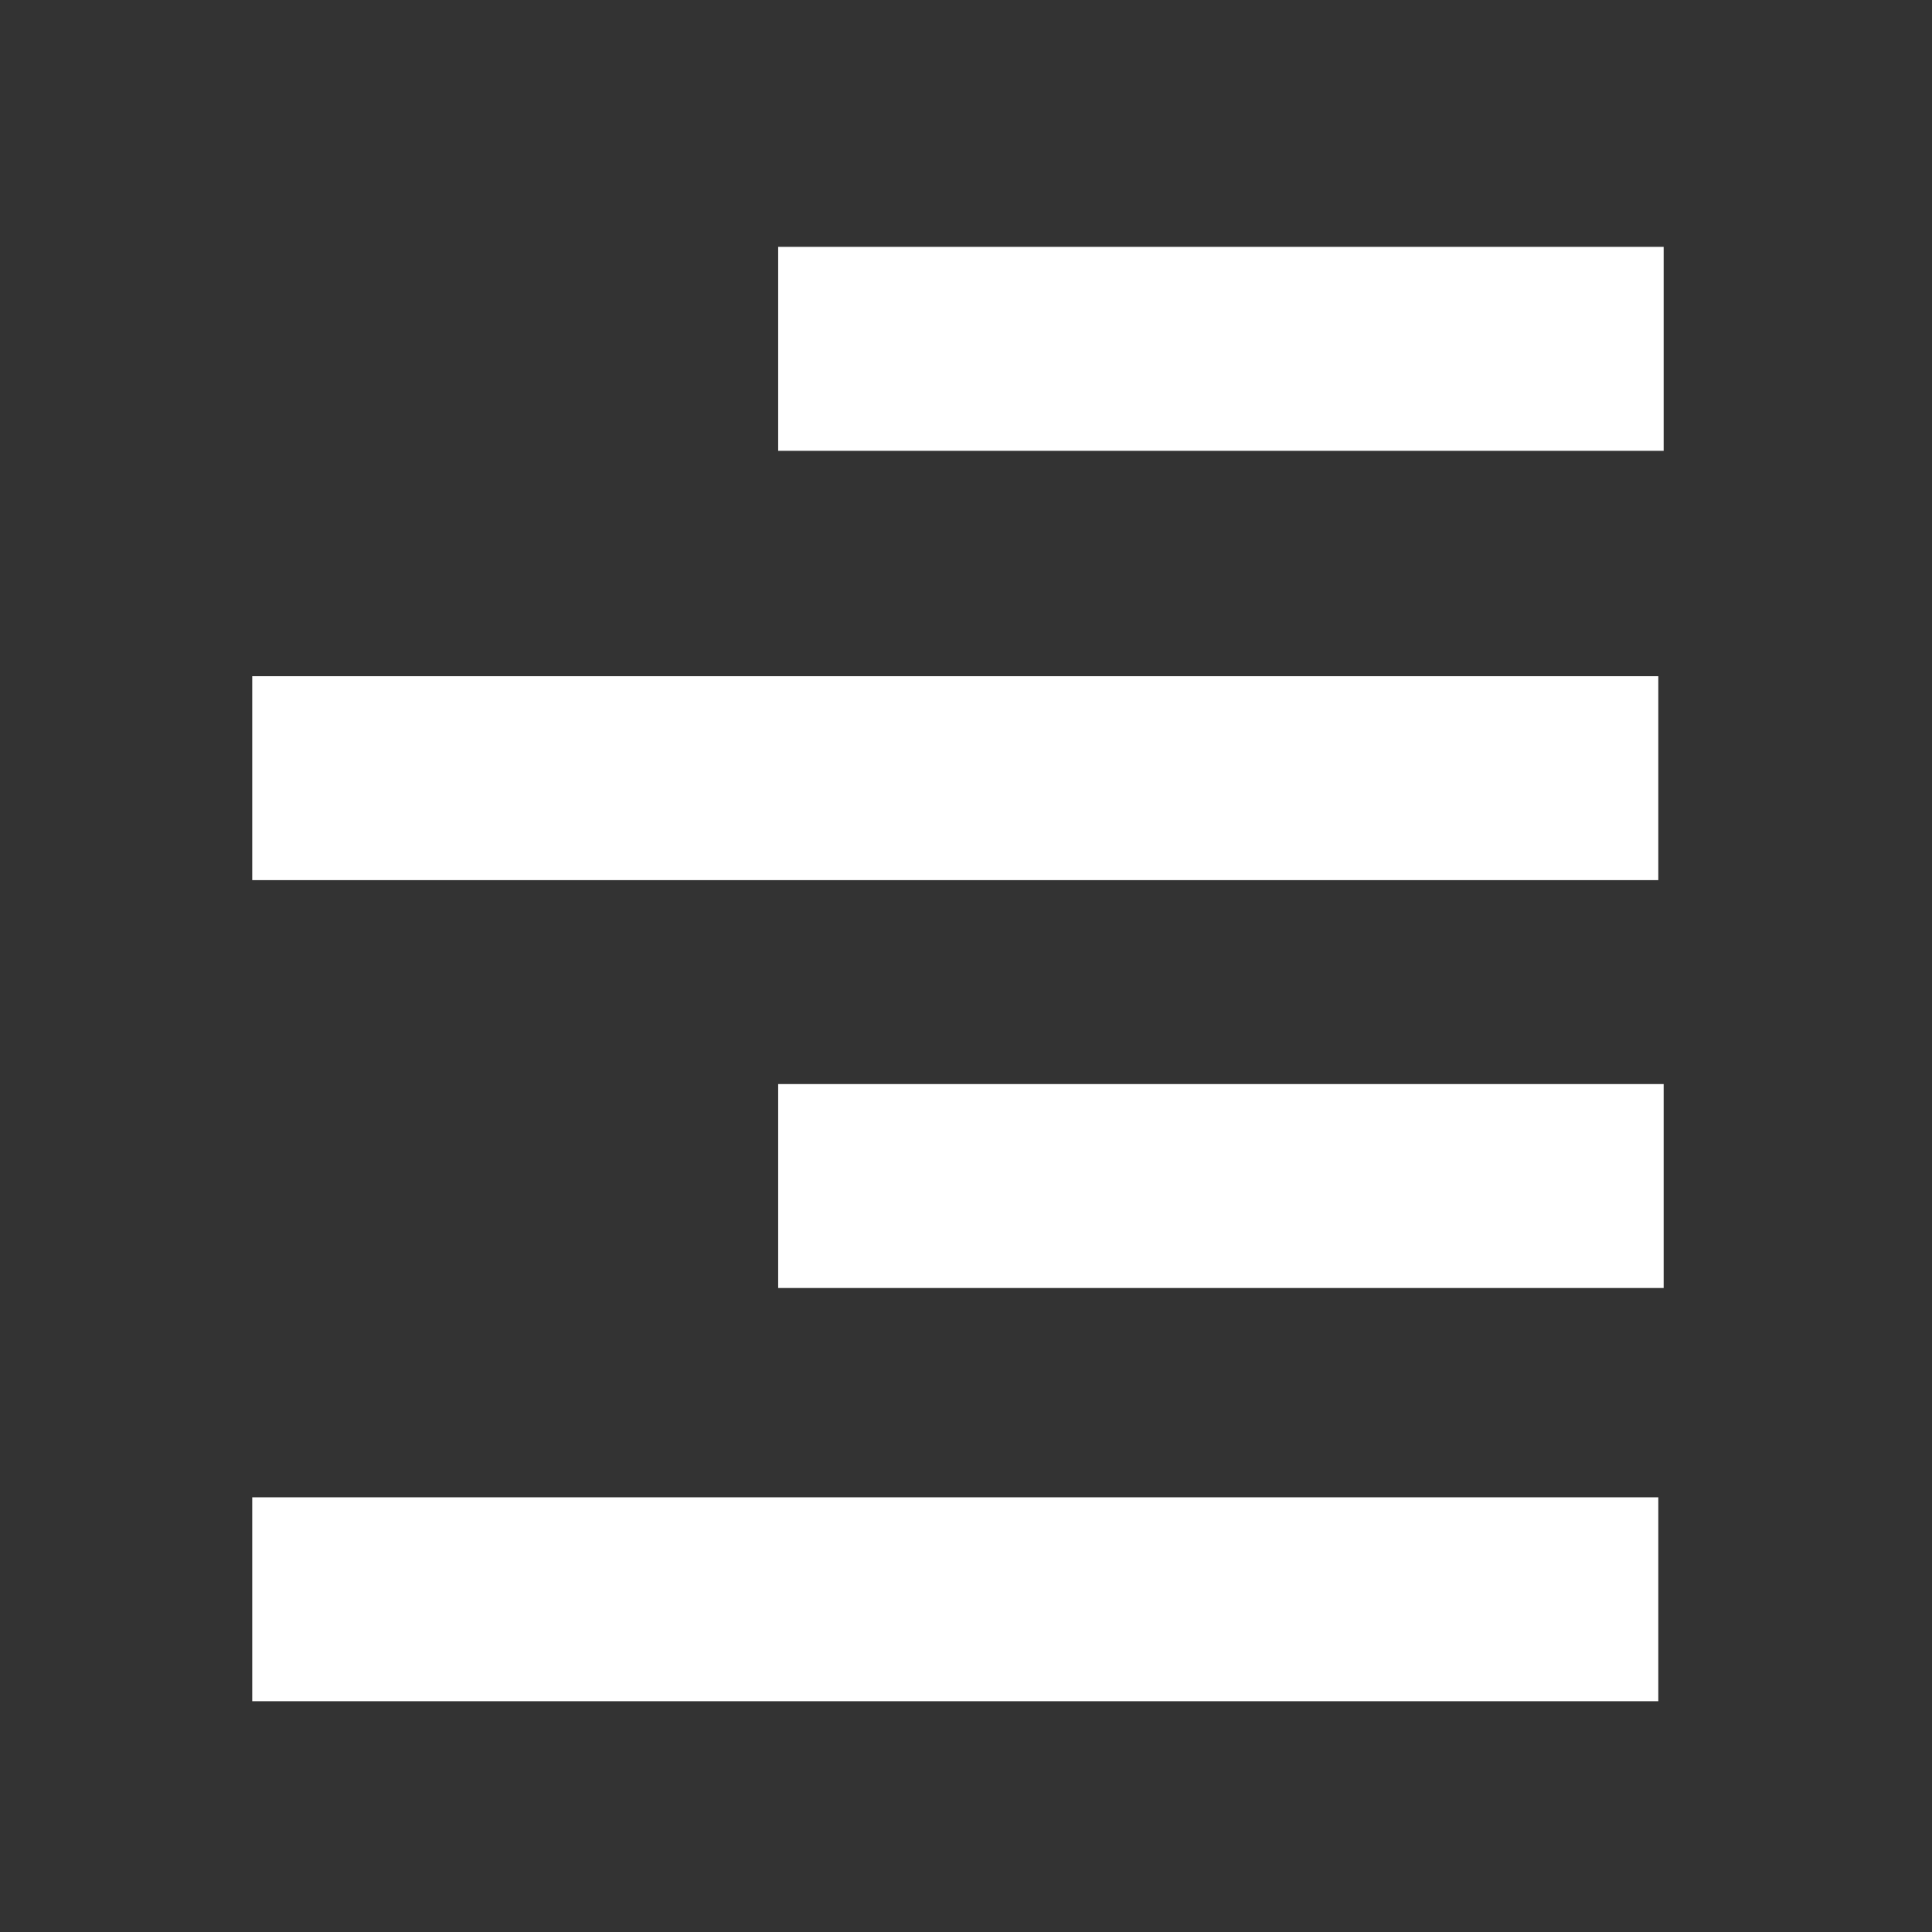
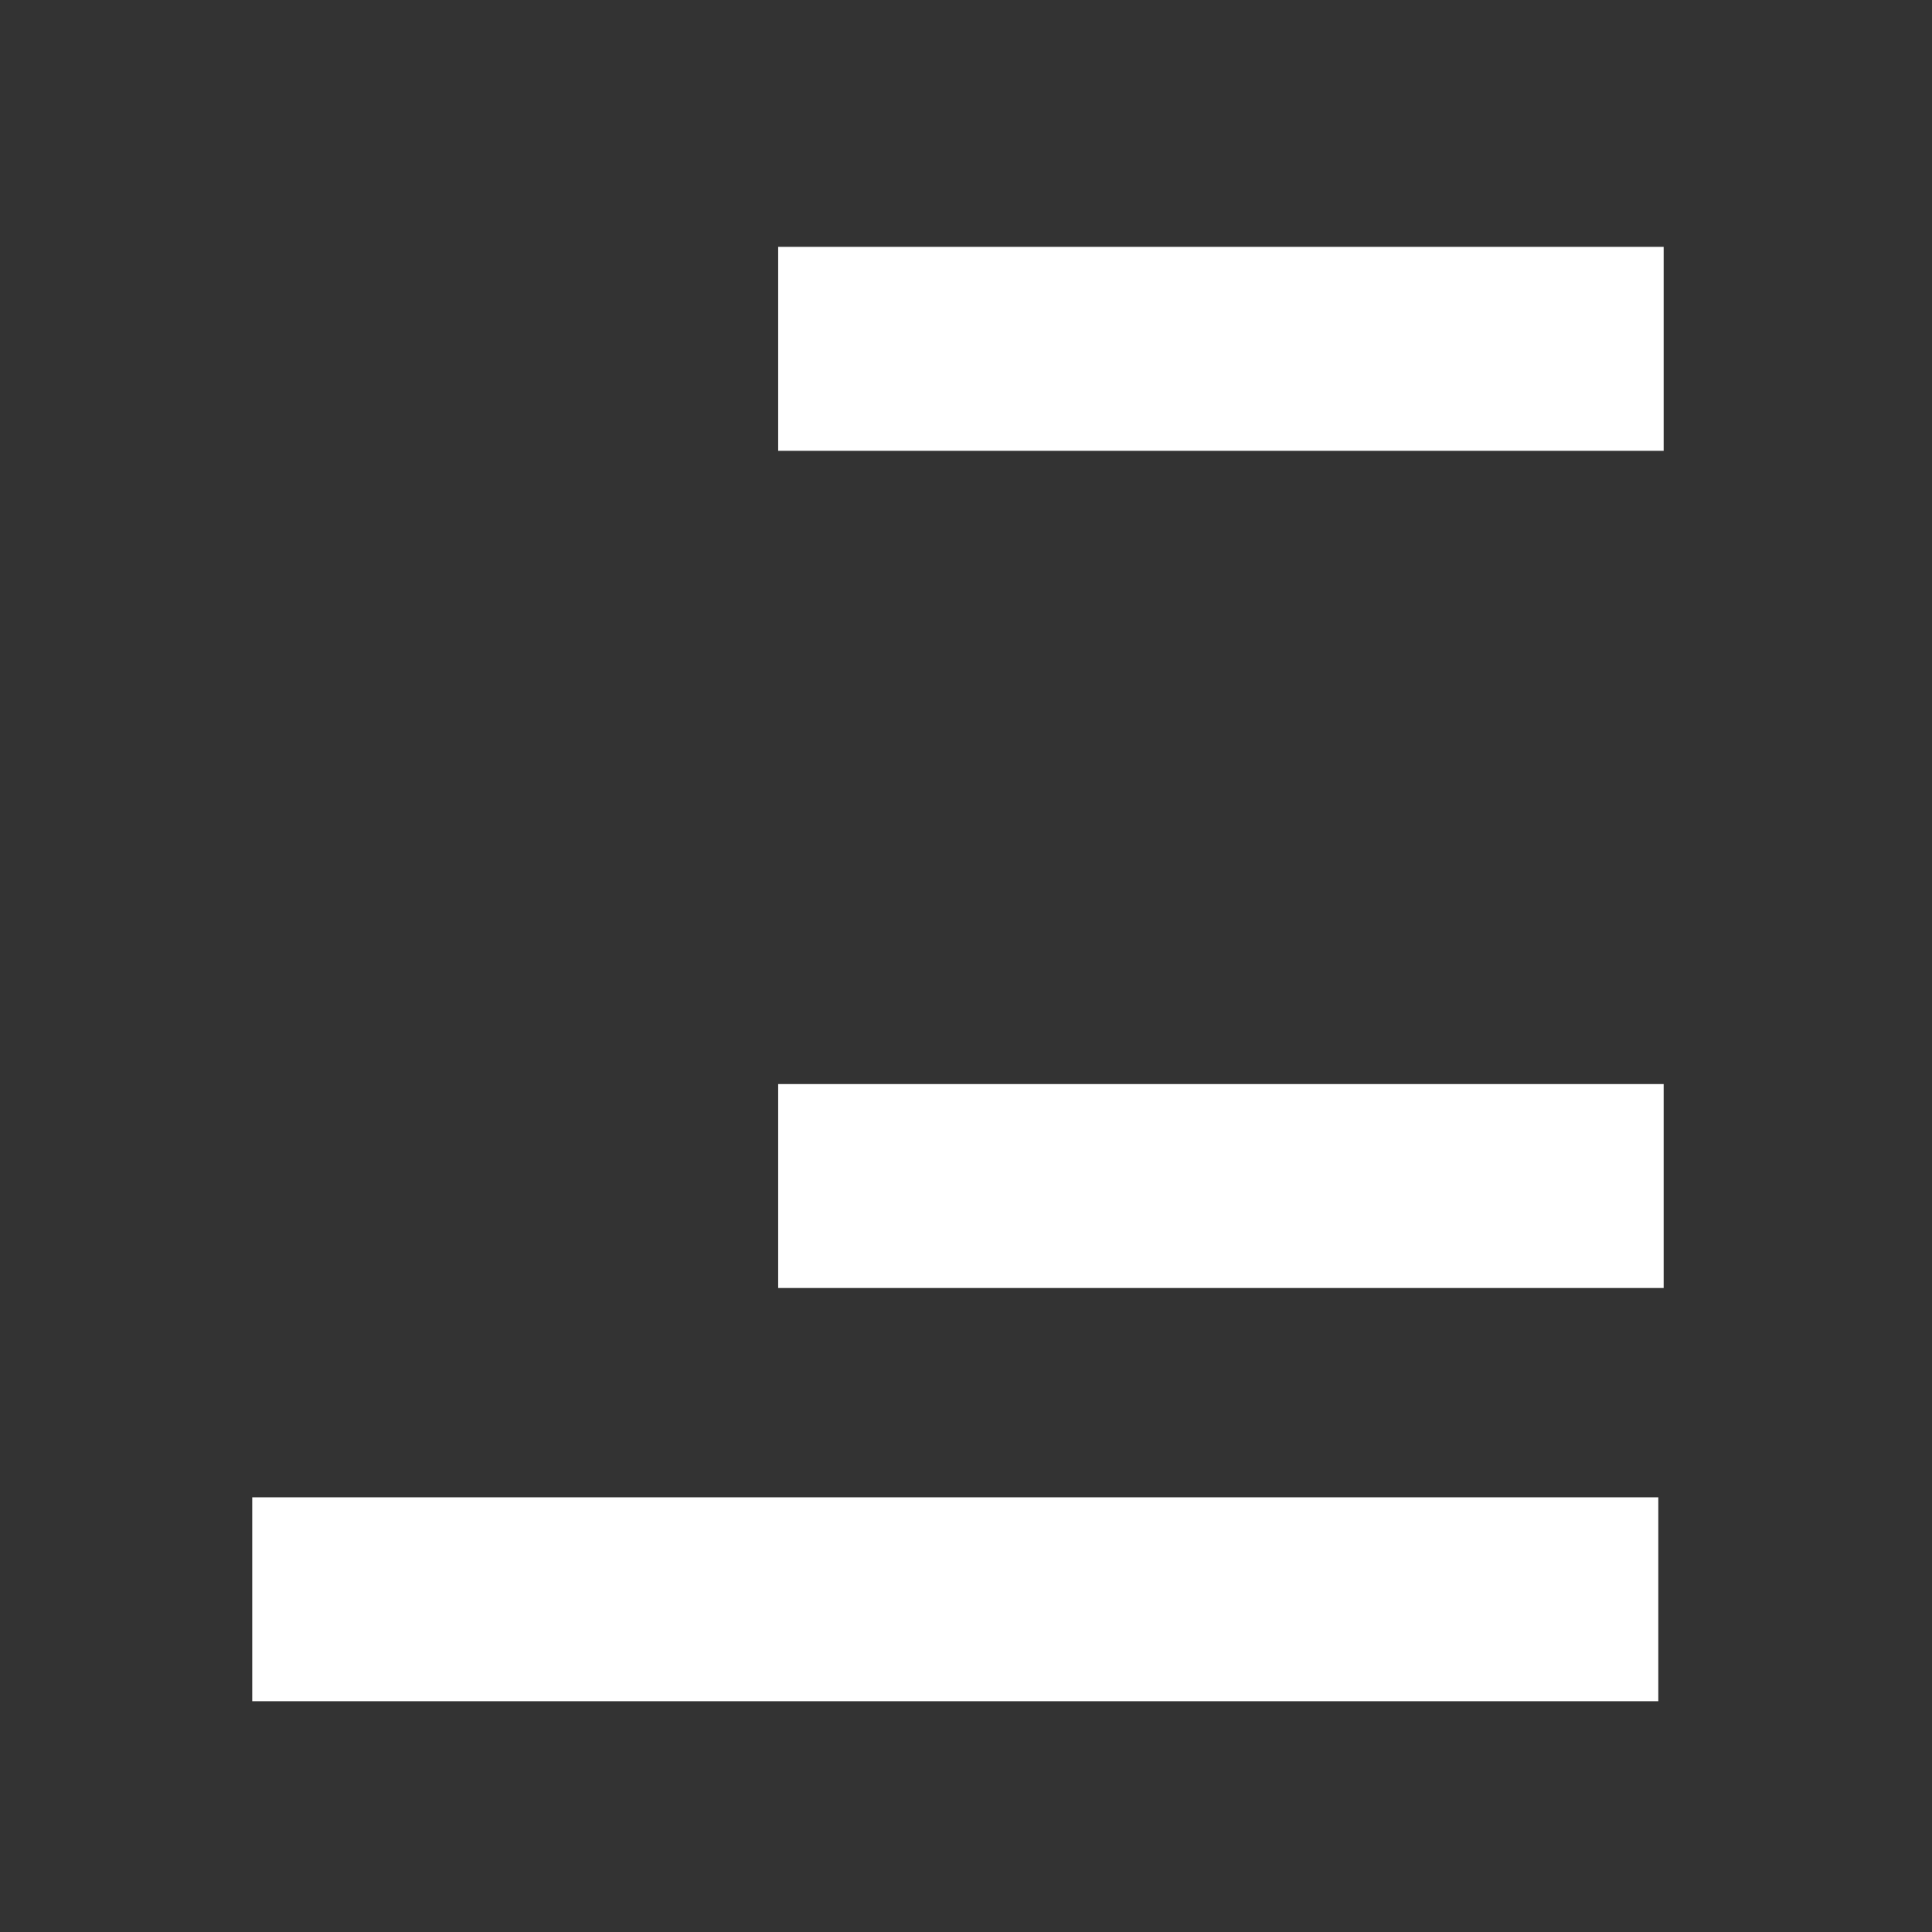
<svg xmlns="http://www.w3.org/2000/svg" version="1.1" id="Layer_1" x="0px" y="0px" viewBox="0 0 36 36" style="enable-background:new 0 0 36 36;" xml:space="preserve">
  <rect x="0" y="0" width="36" height="36" fill="#333333" stroke="none" />
  <style type="text/css">
	.st8{fill:#FFFFFF;}
</style>
  <rect class="st8" id="XMLID_1_" x="14.5" y="4.6" width="16.5" height="3.8" />
  <rect class="st8" id="XMLID_5_" x="14.5" y="20.2" width="16.5" height="3.8" />
-   <rect class="st8" id="XMLID_3_" x="4.7" y="12.6" width="26.2" height="3.8" />
  <rect class="st8" id="XMLID_4_" x="4.7" y="27.9" width="26.2" height="3.8" />
</svg>